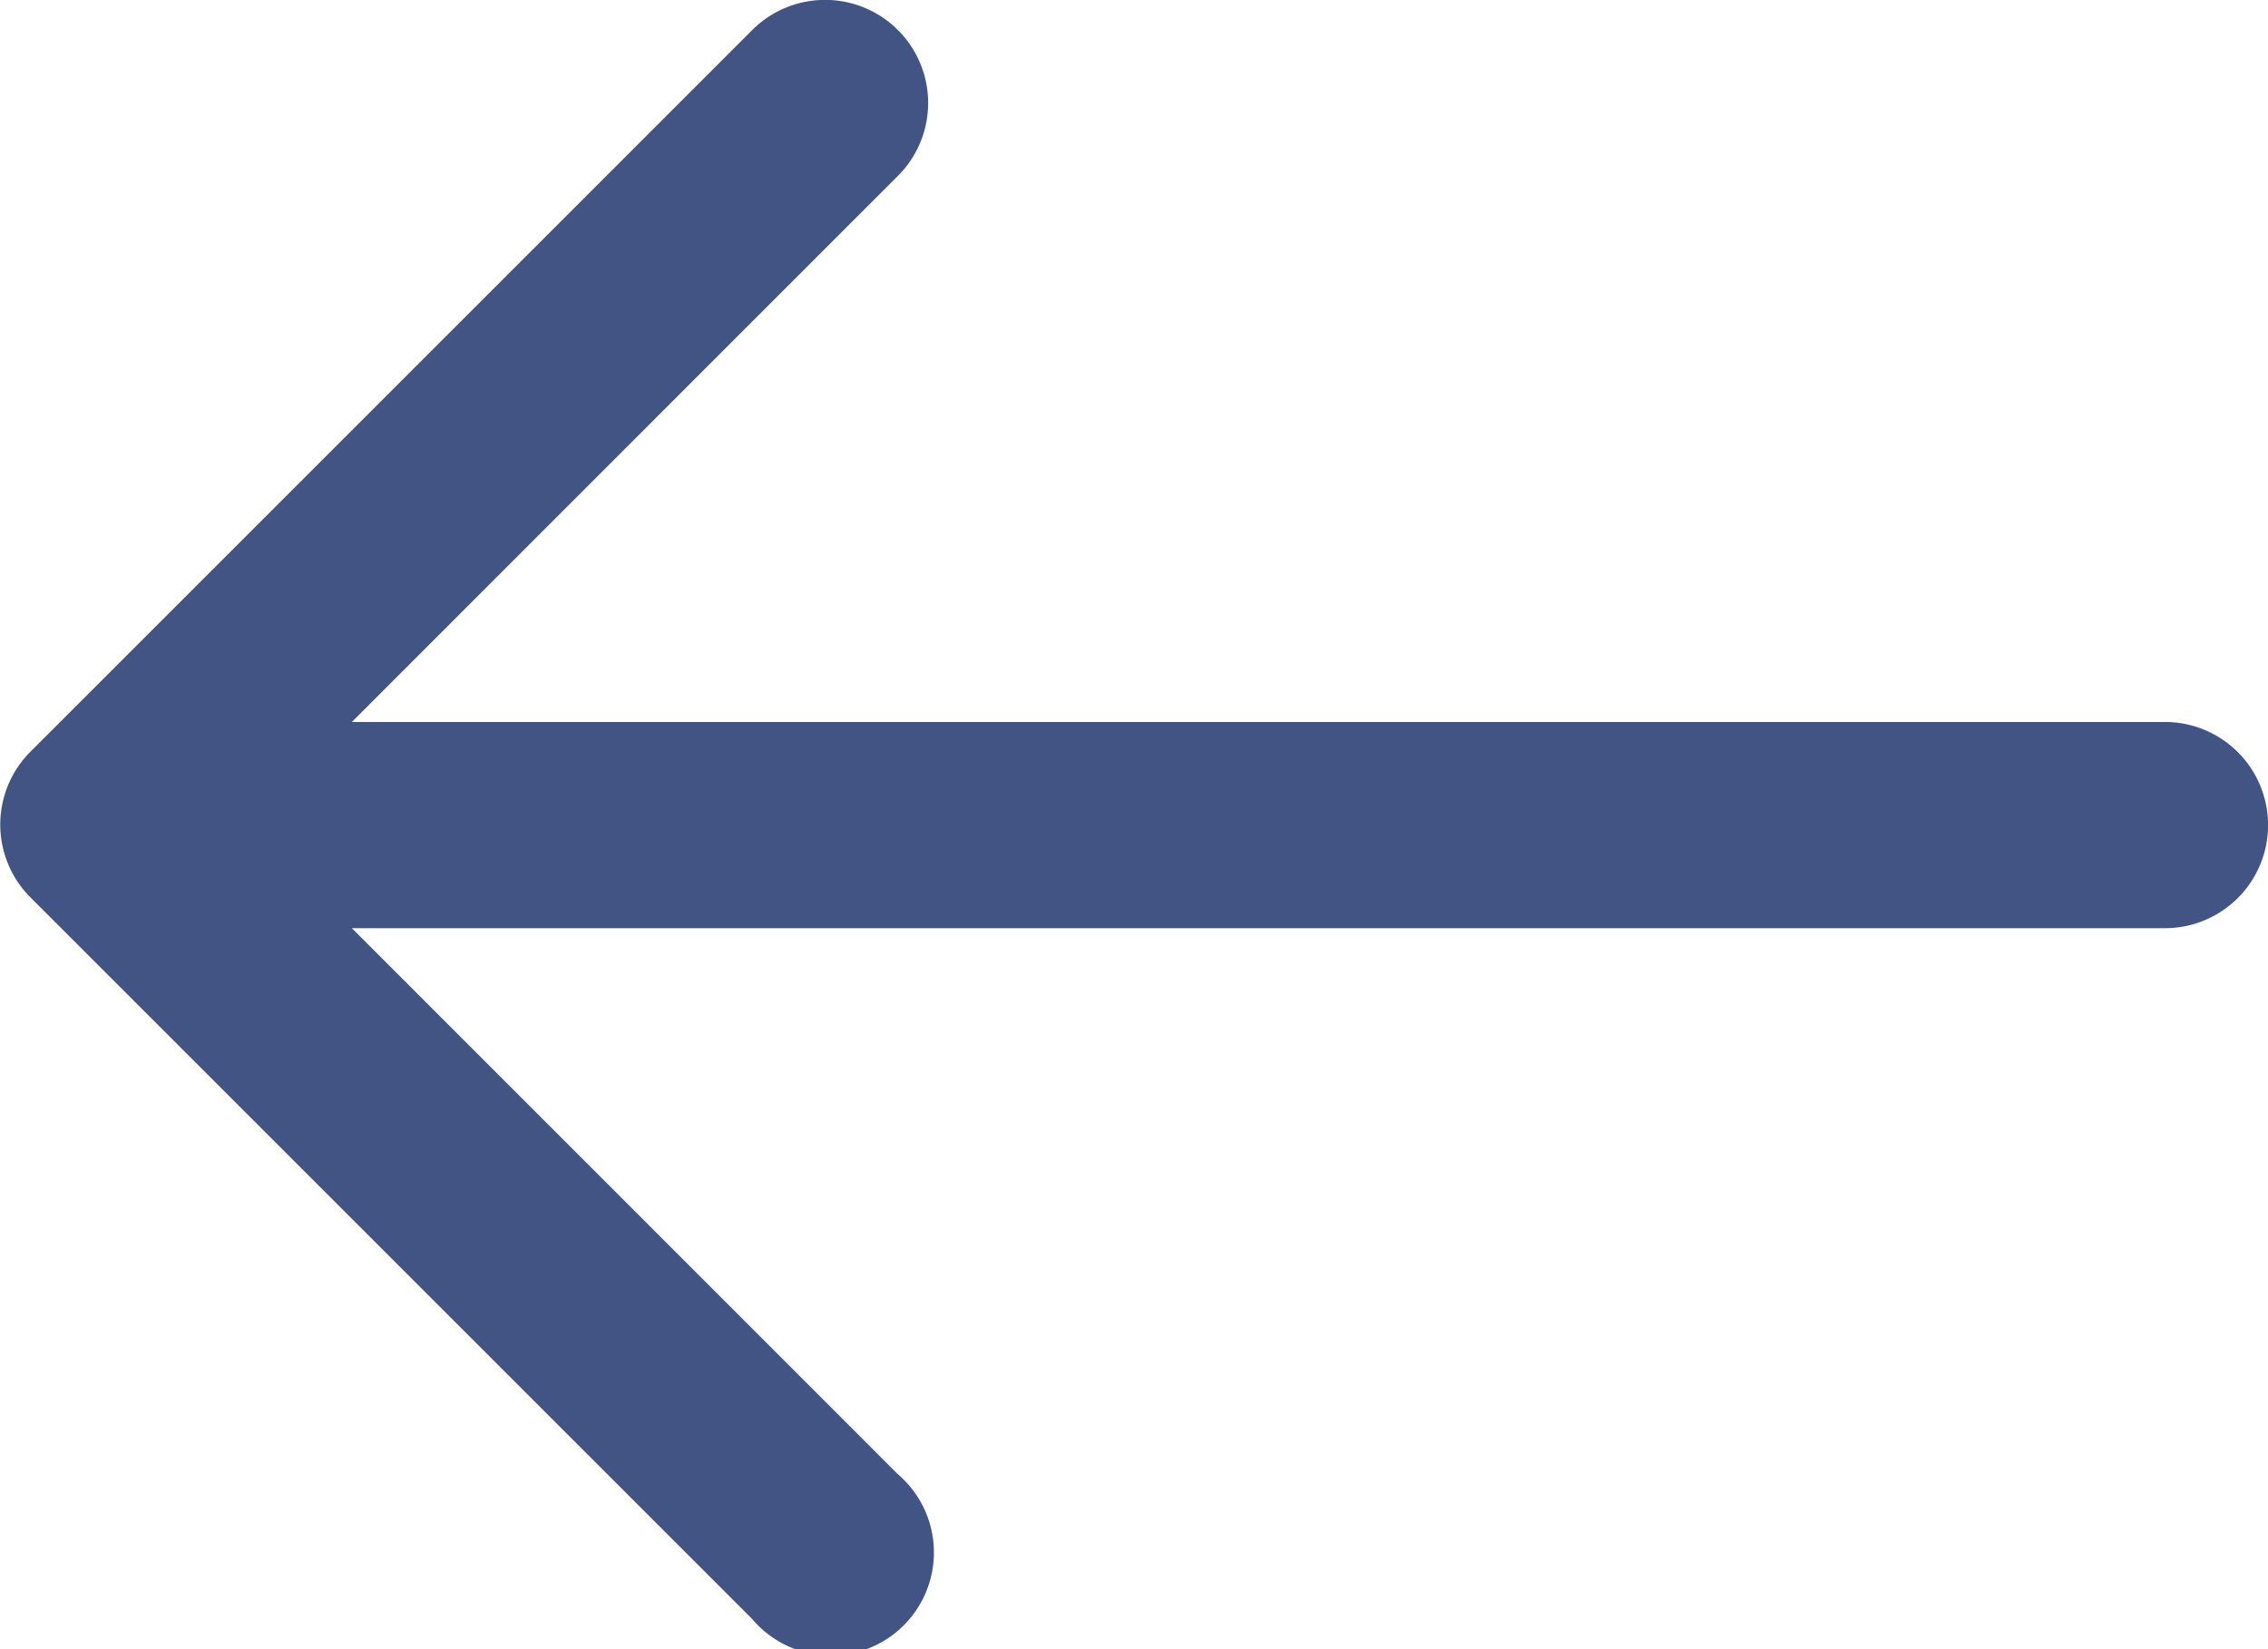
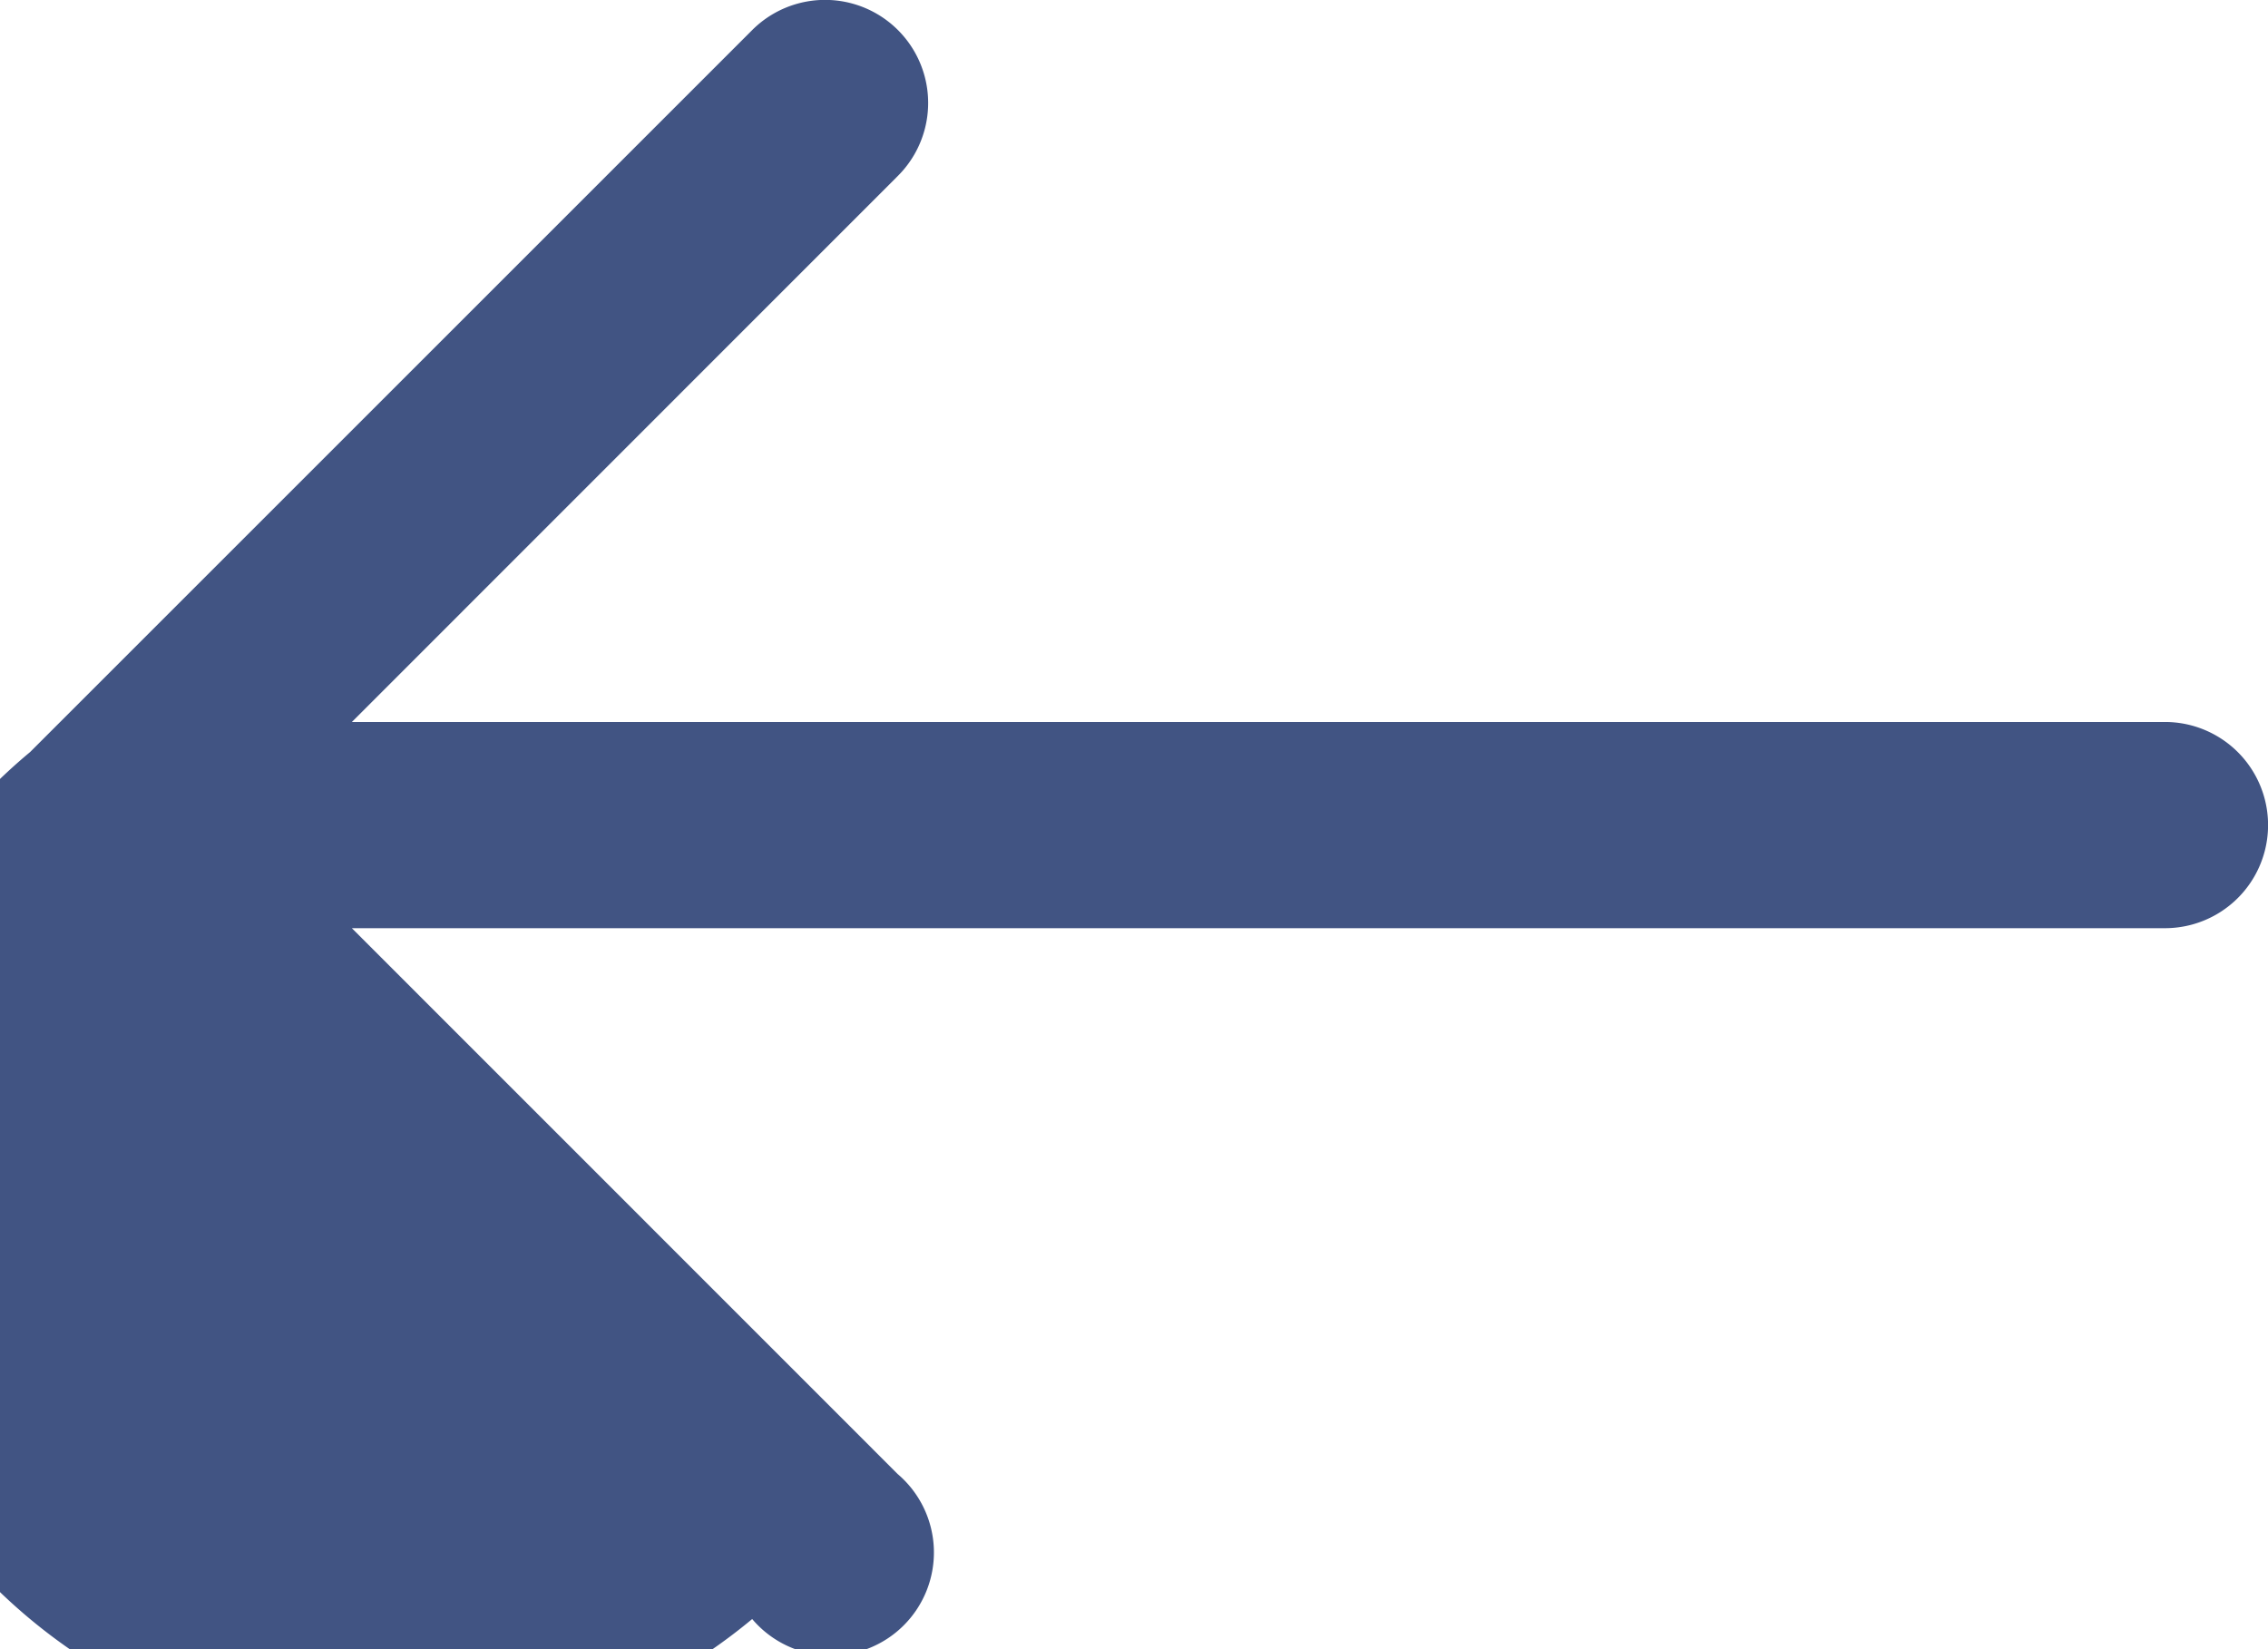
<svg xmlns="http://www.w3.org/2000/svg" width="15.076" height="10.965" viewBox="0 0 15.076 10.965">
-   <path id="next" d="M1.2,9,6,4.2a.685.685,0,1,1,.969.969L3.339,8.8H15.391a.685.685,0,0,1,0,1.371H3.339L6.967,13.8A.685.685,0,1,1,6,14.764l-4.8-4.8A.685.685,0,0,1,1.2,9Z" transform="translate(-1 -4)" fill="#415483" />
+   <path id="next" d="M1.2,9,6,4.2a.685.685,0,1,1,.969.969L3.339,8.8H15.391a.685.685,0,0,1,0,1.371H3.339L6.967,13.8A.685.685,0,1,1,6,14.764A.685.685,0,0,1,1.2,9Z" transform="translate(-1 -4)" fill="#415483" />
</svg>